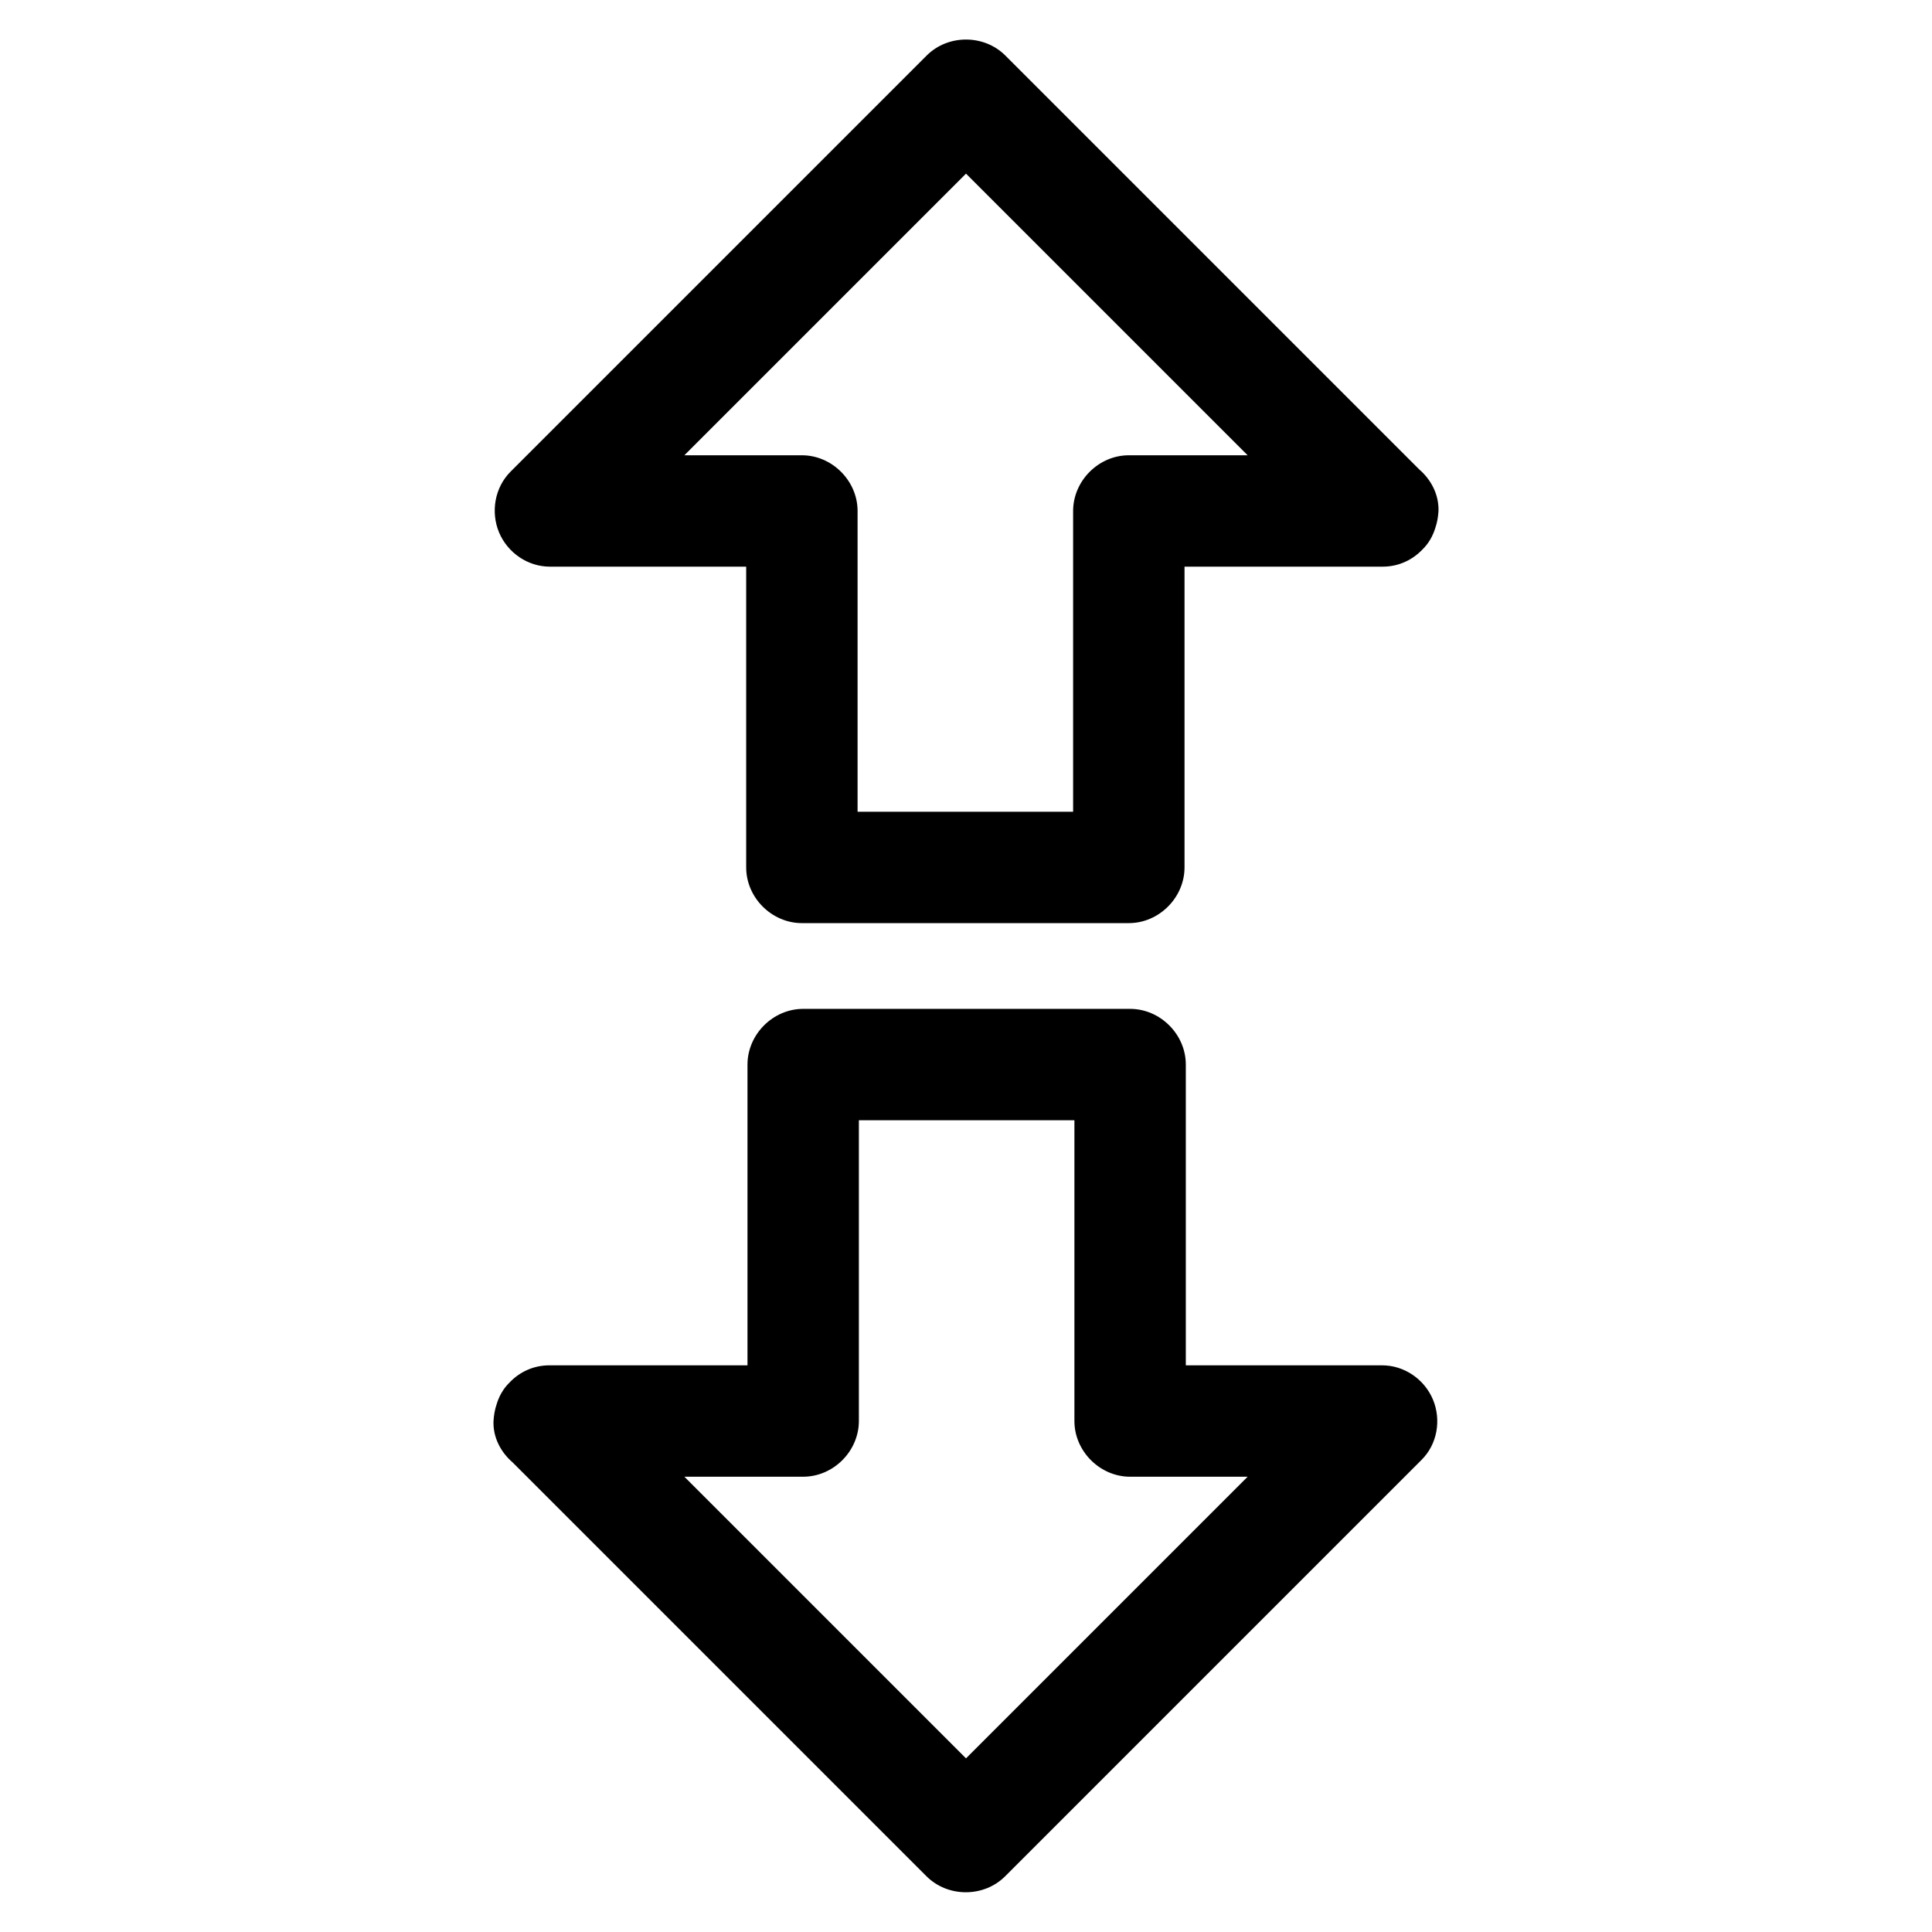
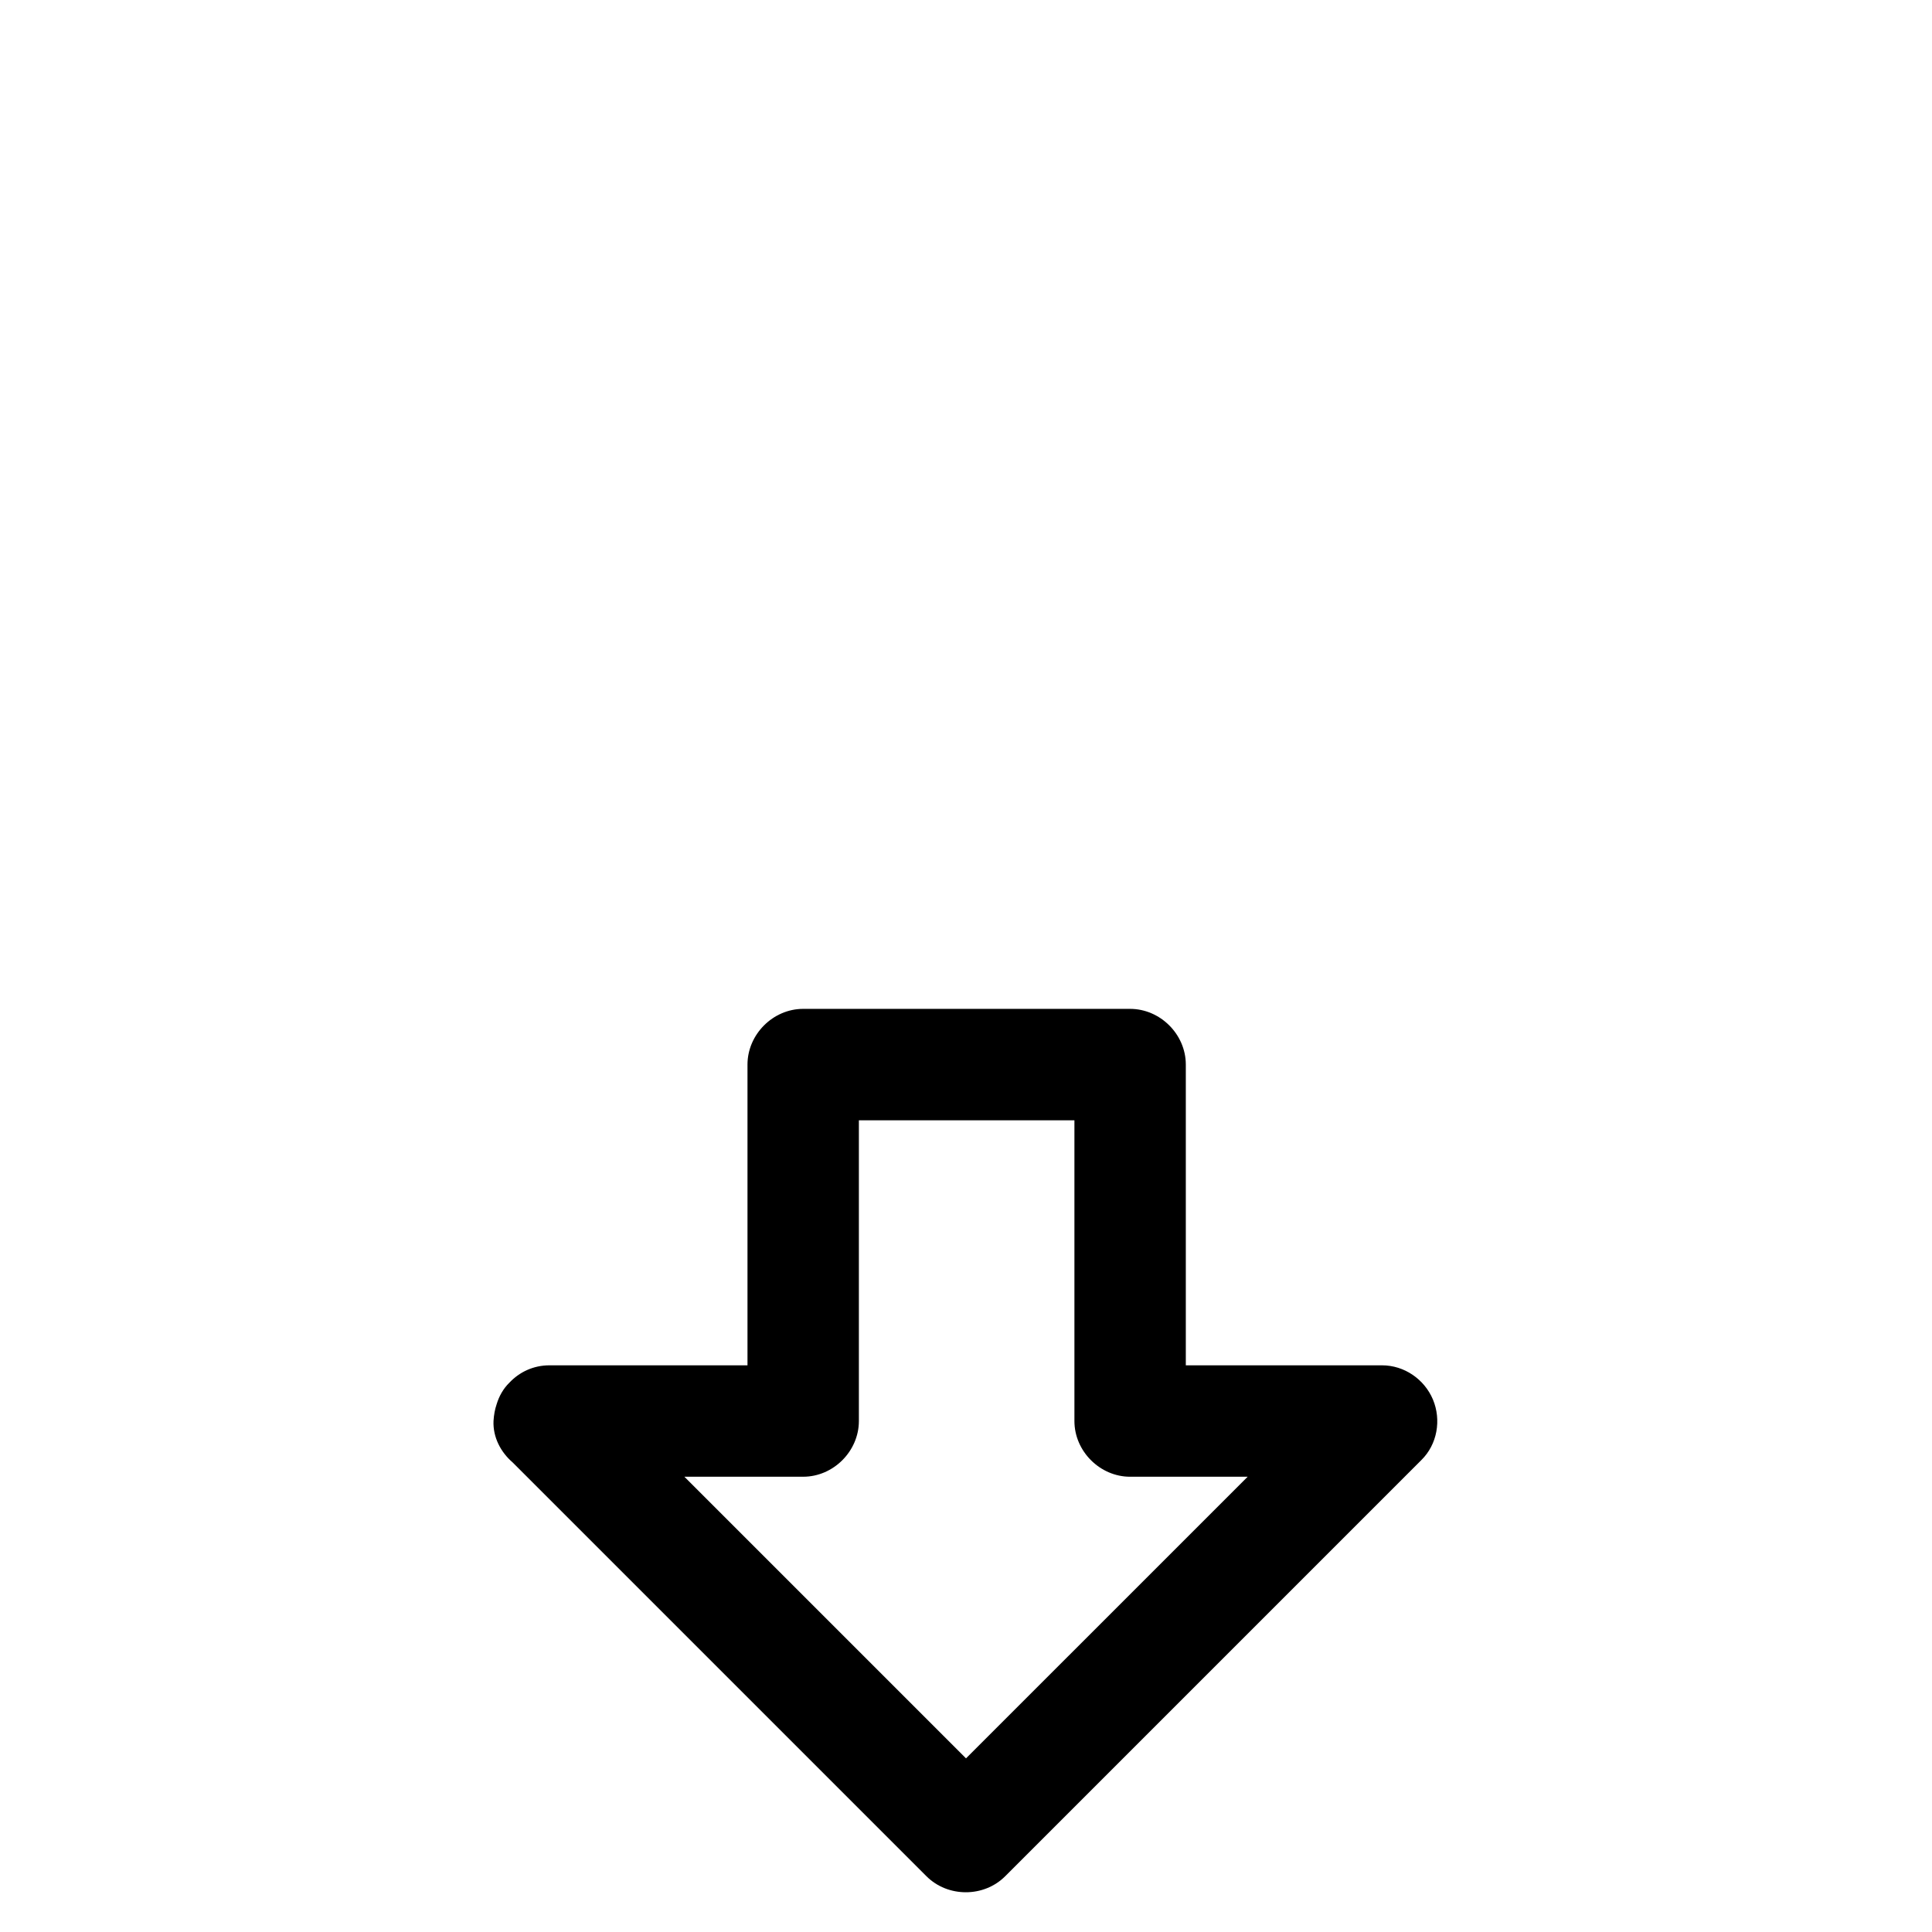
<svg xmlns="http://www.w3.org/2000/svg" fill="#000000" width="800px" height="800px" version="1.1" viewBox="144 144 512 512">
  <g>
-     <path d="m520.1 268.39-12.891-12.891c-19.828-19.828-39.605-39.605-59.434-59.434-12.449-12.449-24.895-24.895-37.344-37.344-5.656-5.656-15.203-5.656-20.859 0-4.477 4.477-9.004 9.004-13.48 13.48-19.828 19.828-39.605 39.605-59.434 59.434-12.449 12.449-24.895 24.895-37.344 37.344-4.231 4.231-5.312 10.727-3.051 16.137 2.262 5.363 7.578 9.055 13.48 9.055h52.004v79.703c0 8.02 6.789 14.762 14.762 14.762h86.641c8.02 0 14.762-6.789 14.762-14.762v-79.703h52.496c4.231 0 7.922-1.77 10.578-4.574 1.625-1.574 2.754-3.59 3.394-5.707 0.492-1.426 0.738-2.902 0.836-4.43 0.145-4.379-1.969-8.363-5.117-11.07zm-91.711 11.023v79.703h-57.121v-79.703c0-8.02-6.789-14.762-14.762-14.762h-31.145l74.641-74.637 74.637 74.637h-31.488c-8.02 0-14.762 6.789-14.762 14.762z" />
-     <path d="m523.74 514.88c-2.262-5.363-7.578-9.055-13.48-9.055h-52.008v-79.703c0-8.02-6.789-14.762-14.762-14.762h-86.637c-8.02 0-14.762 6.789-14.762 14.762v79.703h-52.496c-4.231 0-7.922 1.77-10.578 4.574-1.625 1.574-2.754 3.59-3.394 5.707-0.492 1.426-0.738 2.902-0.836 4.43-0.195 4.328 1.918 8.316 5.066 11.02 4.281 4.281 8.609 8.609 12.891 12.891 19.828 19.828 39.605 39.605 59.434 59.434 12.449 12.449 24.895 24.895 37.344 37.344 5.656 5.656 15.203 5.656 20.859 0 4.477-4.477 9.004-9.004 13.48-13.48l96.777-96.777c4.281-4.18 5.363-10.676 3.102-16.086zm-152.13 5.707v-79.703h57.121v79.703c0 8.02 6.789 14.762 14.762 14.762h31.145l-74.637 74.633-74.637-74.637h31.488c8.02 0 14.758-6.789 14.758-14.758z" />
+     <path d="m523.74 514.88c-2.262-5.363-7.578-9.055-13.48-9.055h-52.008v-79.703c0-8.02-6.789-14.762-14.762-14.762h-86.637c-8.02 0-14.762 6.789-14.762 14.762v79.703h-52.496c-4.231 0-7.922 1.77-10.578 4.574-1.625 1.574-2.754 3.59-3.394 5.707-0.492 1.426-0.738 2.902-0.836 4.43-0.195 4.328 1.918 8.316 5.066 11.02 4.281 4.281 8.609 8.609 12.891 12.891 19.828 19.828 39.605 39.605 59.434 59.434 12.449 12.449 24.895 24.895 37.344 37.344 5.656 5.656 15.203 5.656 20.859 0 4.477-4.477 9.004-9.004 13.48-13.48l96.777-96.777c4.281-4.18 5.363-10.676 3.102-16.086m-152.13 5.707v-79.703h57.121v79.703c0 8.02 6.789 14.762 14.762 14.762h31.145l-74.637 74.633-74.637-74.637h31.488c8.02 0 14.758-6.789 14.758-14.758z" />
  </g>
</svg>